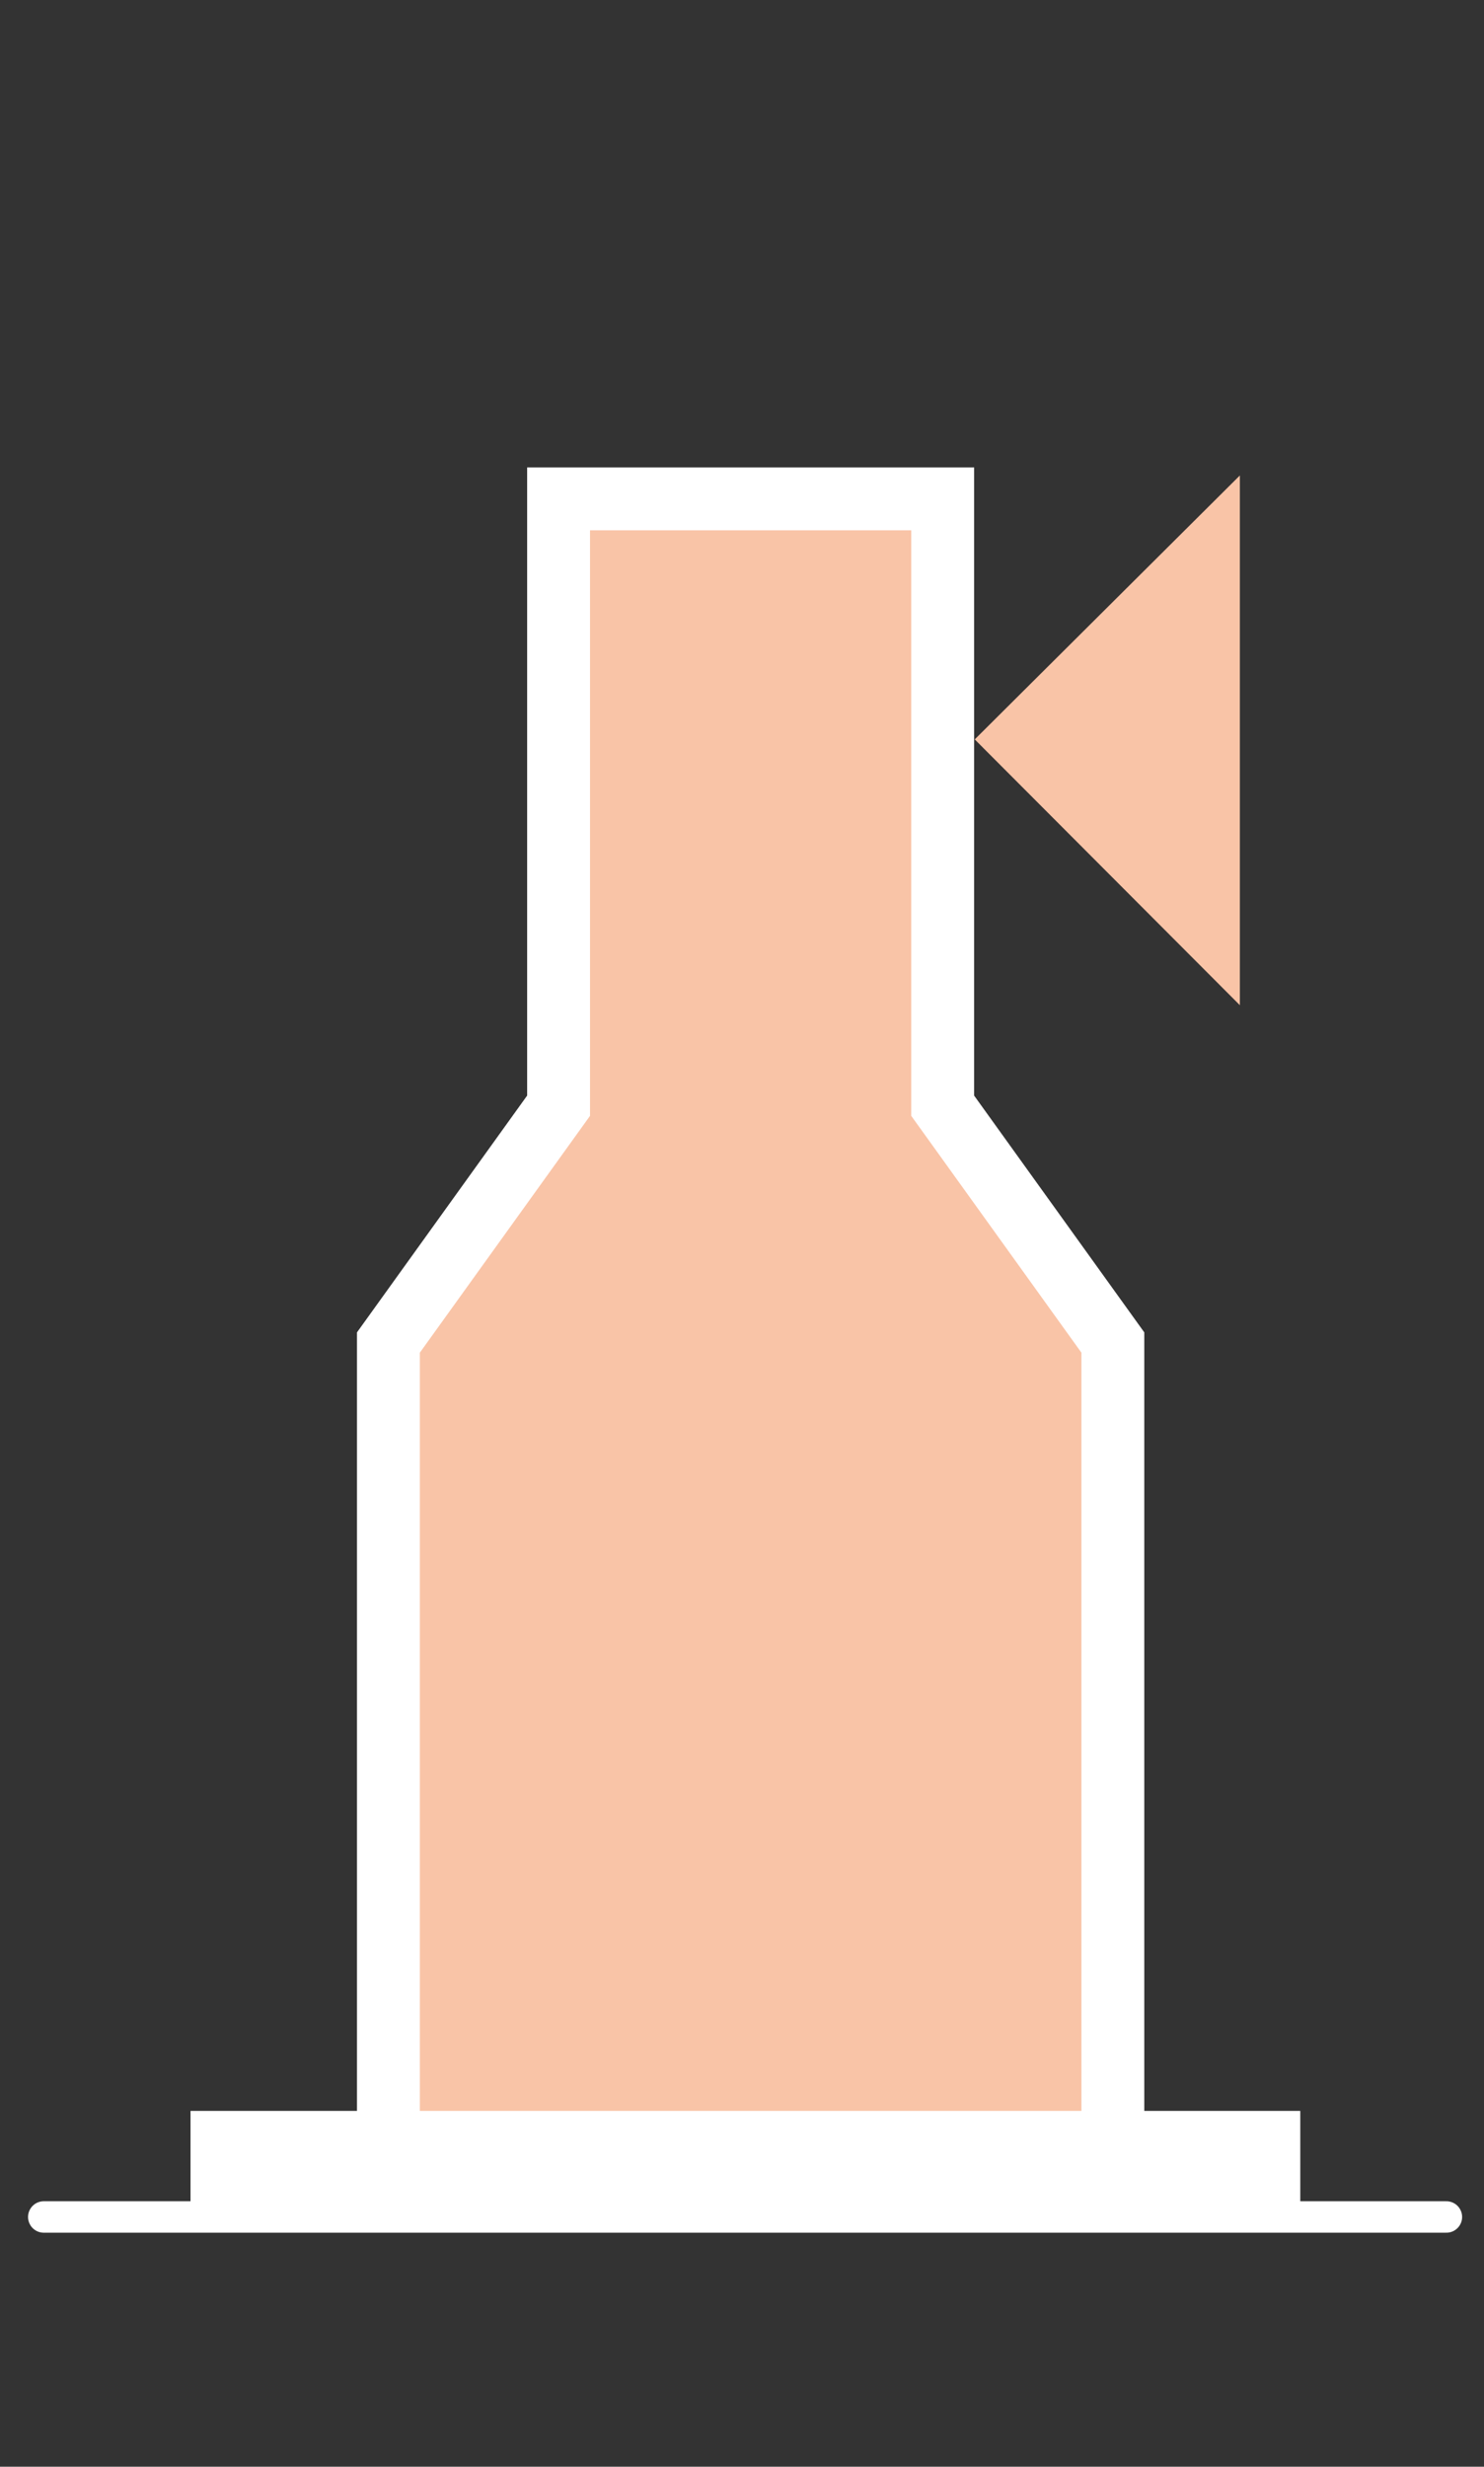
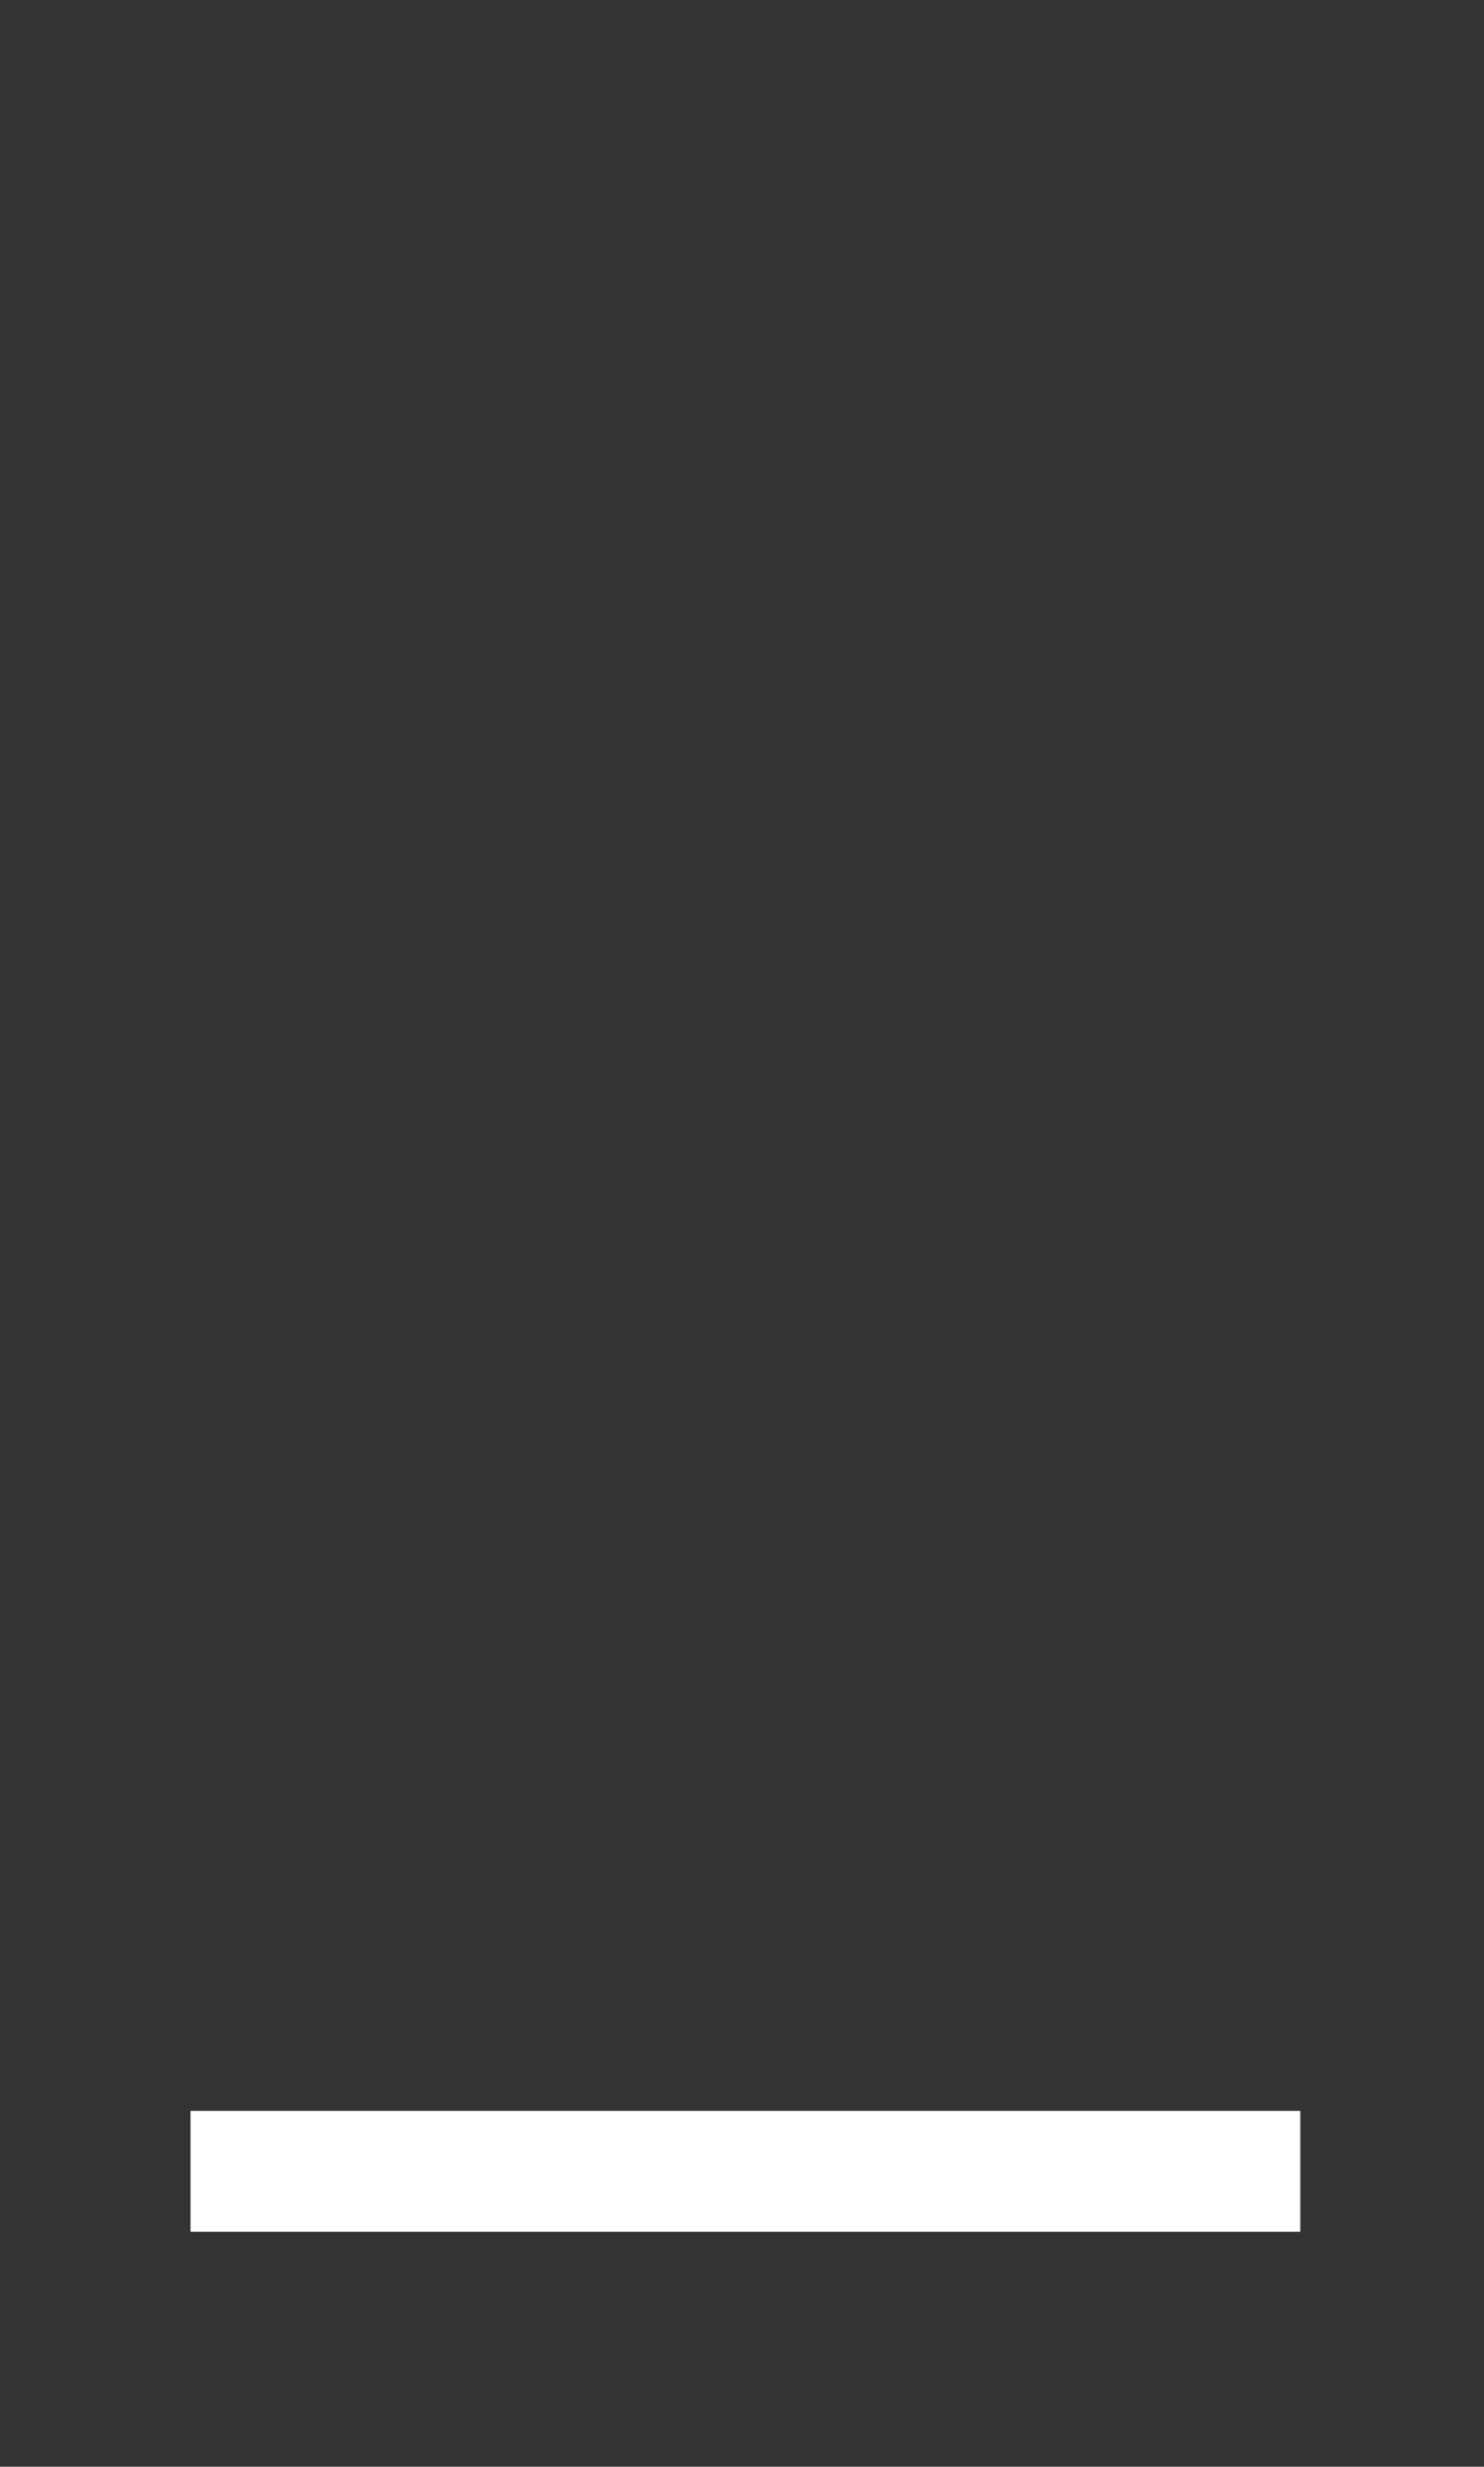
<svg xmlns="http://www.w3.org/2000/svg" id="Layer_1" data-name="Layer 1" viewBox="0 0 24.07 40">
  <rect x="0" y="0" width="24.07" height="40" fill="#333333" stroke="none" />
  <defs>
    <style>.cls-1{fill:#f9c4a7;}.cls-2,.cls-3{fill:none;stroke:#fff;}.cls-2{stroke-width:1.02px;}.cls-3{stroke-linecap:round;stroke-width:0.51px;}.cls-4{fill:#fff;}</style>
  </defs>
-   <polygon class="cls-1" points="15.25 17.63 15.25 7.83 9.1 7.83 9.1 17.63 6.34 21.46 6.34 35.92 18.01 35.92 18.01 21.46 15.25 17.63" />
-   <polygon class="cls-2" points="15.29 17.93 15.29 8.09 9.06 8.09 9.06 17.93 6.3 21.77 6.3 35.37 18.05 35.37 18.05 21.77 15.29 17.93" />
-   <line class="cls-3" x1="0.71" y1="35.95" x2="23.46" y2="35.95" />
-   <polygon class="cls-1" points="20.11 7.71 20.11 16.3 15.81 11.99 20.11 7.71" />
  <rect class="cls-4" x="3.09" y="34.23" width="18" height="1.96" />
</svg>